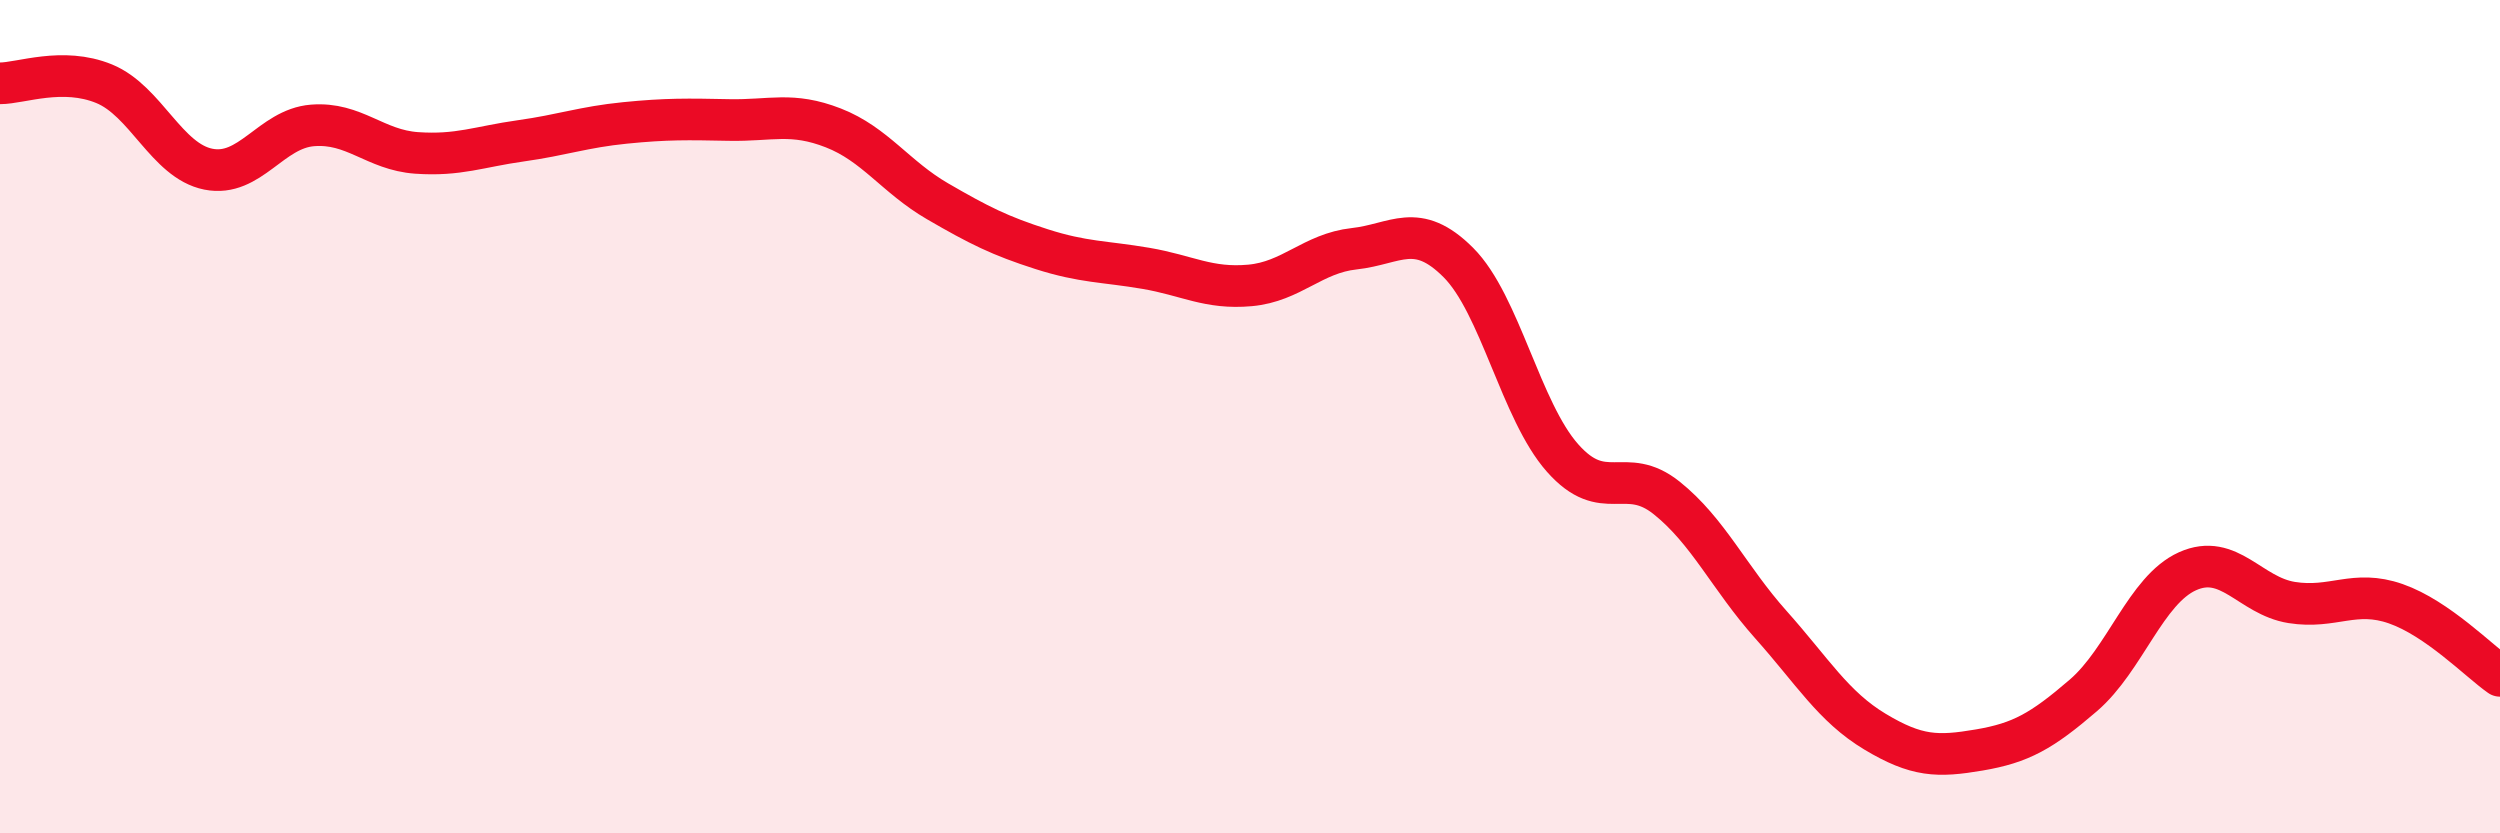
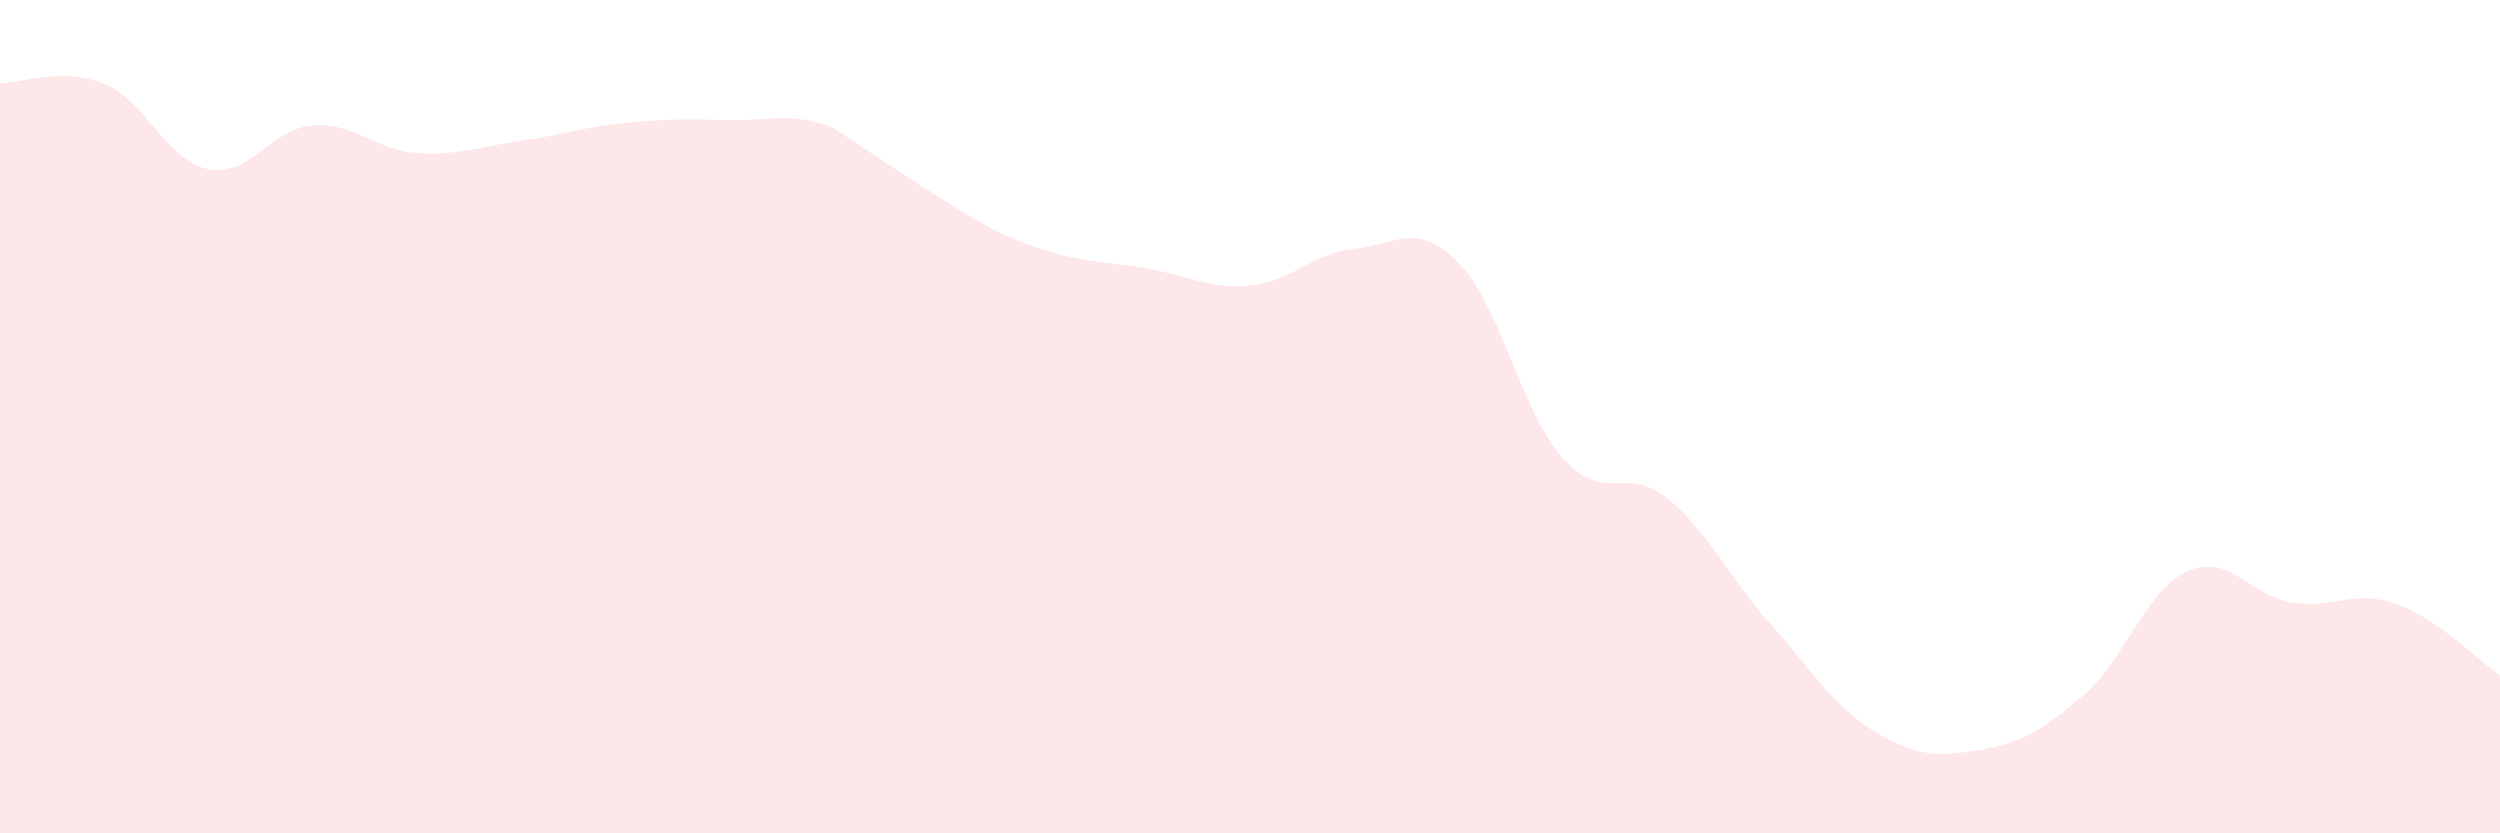
<svg xmlns="http://www.w3.org/2000/svg" width="60" height="20" viewBox="0 0 60 20">
-   <path d="M 0,2 C 0.5,2 1.5,1.6 2.5,2.01 C 3.5,2.42 4,3.86 5,4.06 C 6,4.26 6.5,3.09 7.5,3.01 C 8.5,2.93 9,3.6 10,3.67 C 11,3.74 11.5,3.52 12.5,3.38 C 13.5,3.24 14,3.05 15,2.95 C 16,2.85 16.5,2.86 17.5,2.88 C 18.5,2.9 19,2.68 20,3.07 C 21,3.46 21.5,4.25 22.5,4.83 C 23.5,5.41 24,5.66 25,5.98 C 26,6.3 26.5,6.27 27.5,6.44 C 28.5,6.61 29,6.94 30,6.85 C 31,6.76 31.5,6.08 32.5,5.97 C 33.5,5.86 34,5.3 35,6.3 C 36,7.3 36.5,9.86 37.5,10.99 C 38.5,12.12 39,11.15 40,11.95 C 41,12.75 41.5,13.87 42.5,14.99 C 43.5,16.11 44,16.96 45,17.56 C 46,18.16 46.5,18.17 47.5,18 C 48.5,17.83 49,17.55 50,16.69 C 51,15.83 51.5,14.16 52.5,13.71 C 53.5,13.26 54,14.3 55,14.46 C 56,14.62 56.5,14.14 57.5,14.49 C 58.5,14.84 59.5,15.87 60,16.22L60 20L0 20Z" fill="#EB0A25" opacity="0.1" stroke-linecap="round" stroke-linejoin="round" />
-   <path d="M 0,2 C 0.5,2 1.5,1.6 2.5,2.01 C 3.5,2.42 4,3.86 5,4.06 C 6,4.26 6.5,3.09 7.5,3.01 C 8.5,2.93 9,3.6 10,3.67 C 11,3.74 11.5,3.52 12.5,3.38 C 13.5,3.24 14,3.05 15,2.95 C 16,2.85 16.5,2.86 17.5,2.88 C 18.5,2.9 19,2.68 20,3.07 C 21,3.46 21.5,4.25 22.5,4.83 C 23.5,5.41 24,5.66 25,5.98 C 26,6.3 26.5,6.27 27.5,6.44 C 28.5,6.61 29,6.94 30,6.85 C 31,6.76 31.5,6.08 32.5,5.97 C 33.5,5.86 34,5.3 35,6.3 C 36,7.3 36.5,9.86 37.5,10.99 C 38.5,12.12 39,11.15 40,11.95 C 41,12.75 41.5,13.87 42.5,14.99 C 43.5,16.11 44,16.96 45,17.56 C 46,18.16 46.5,18.17 47.5,18 C 48.5,17.83 49,17.55 50,16.69 C 51,15.83 51.5,14.16 52.5,13.71 C 53.5,13.26 54,14.3 55,14.46 C 56,14.62 56.5,14.14 57.5,14.49 C 58.5,14.84 59.5,15.87 60,16.22" stroke="#EB0A25" stroke-width="1" fill="none" stroke-linecap="round" stroke-linejoin="round" />
+   <path d="M 0,2 C 0.5,2 1.5,1.6 2.5,2.01 C 3.5,2.42 4,3.86 5,4.06 C 6,4.26 6.5,3.09 7.5,3.01 C 8.5,2.93 9,3.6 10,3.67 C 11,3.74 11.5,3.52 12.5,3.38 C 13.5,3.24 14,3.05 15,2.95 C 16,2.85 16.5,2.86 17.5,2.88 C 18.5,2.9 19,2.68 20,3.07 C 23.5,5.41 24,5.66 25,5.98 C 26,6.3 26.5,6.27 27.5,6.44 C 28.5,6.61 29,6.94 30,6.85 C 31,6.76 31.5,6.08 32.5,5.97 C 33.5,5.86 34,5.3 35,6.3 C 36,7.3 36.5,9.86 37.5,10.99 C 38.5,12.12 39,11.15 40,11.95 C 41,12.75 41.5,13.87 42.5,14.99 C 43.5,16.11 44,16.96 45,17.56 C 46,18.16 46.5,18.17 47.5,18 C 48.5,17.83 49,17.55 50,16.69 C 51,15.83 51.5,14.16 52.5,13.71 C 53.5,13.26 54,14.3 55,14.46 C 56,14.62 56.5,14.14 57.5,14.49 C 58.5,14.84 59.5,15.87 60,16.22L60 20L0 20Z" fill="#EB0A25" opacity="0.1" stroke-linecap="round" stroke-linejoin="round" />
</svg>